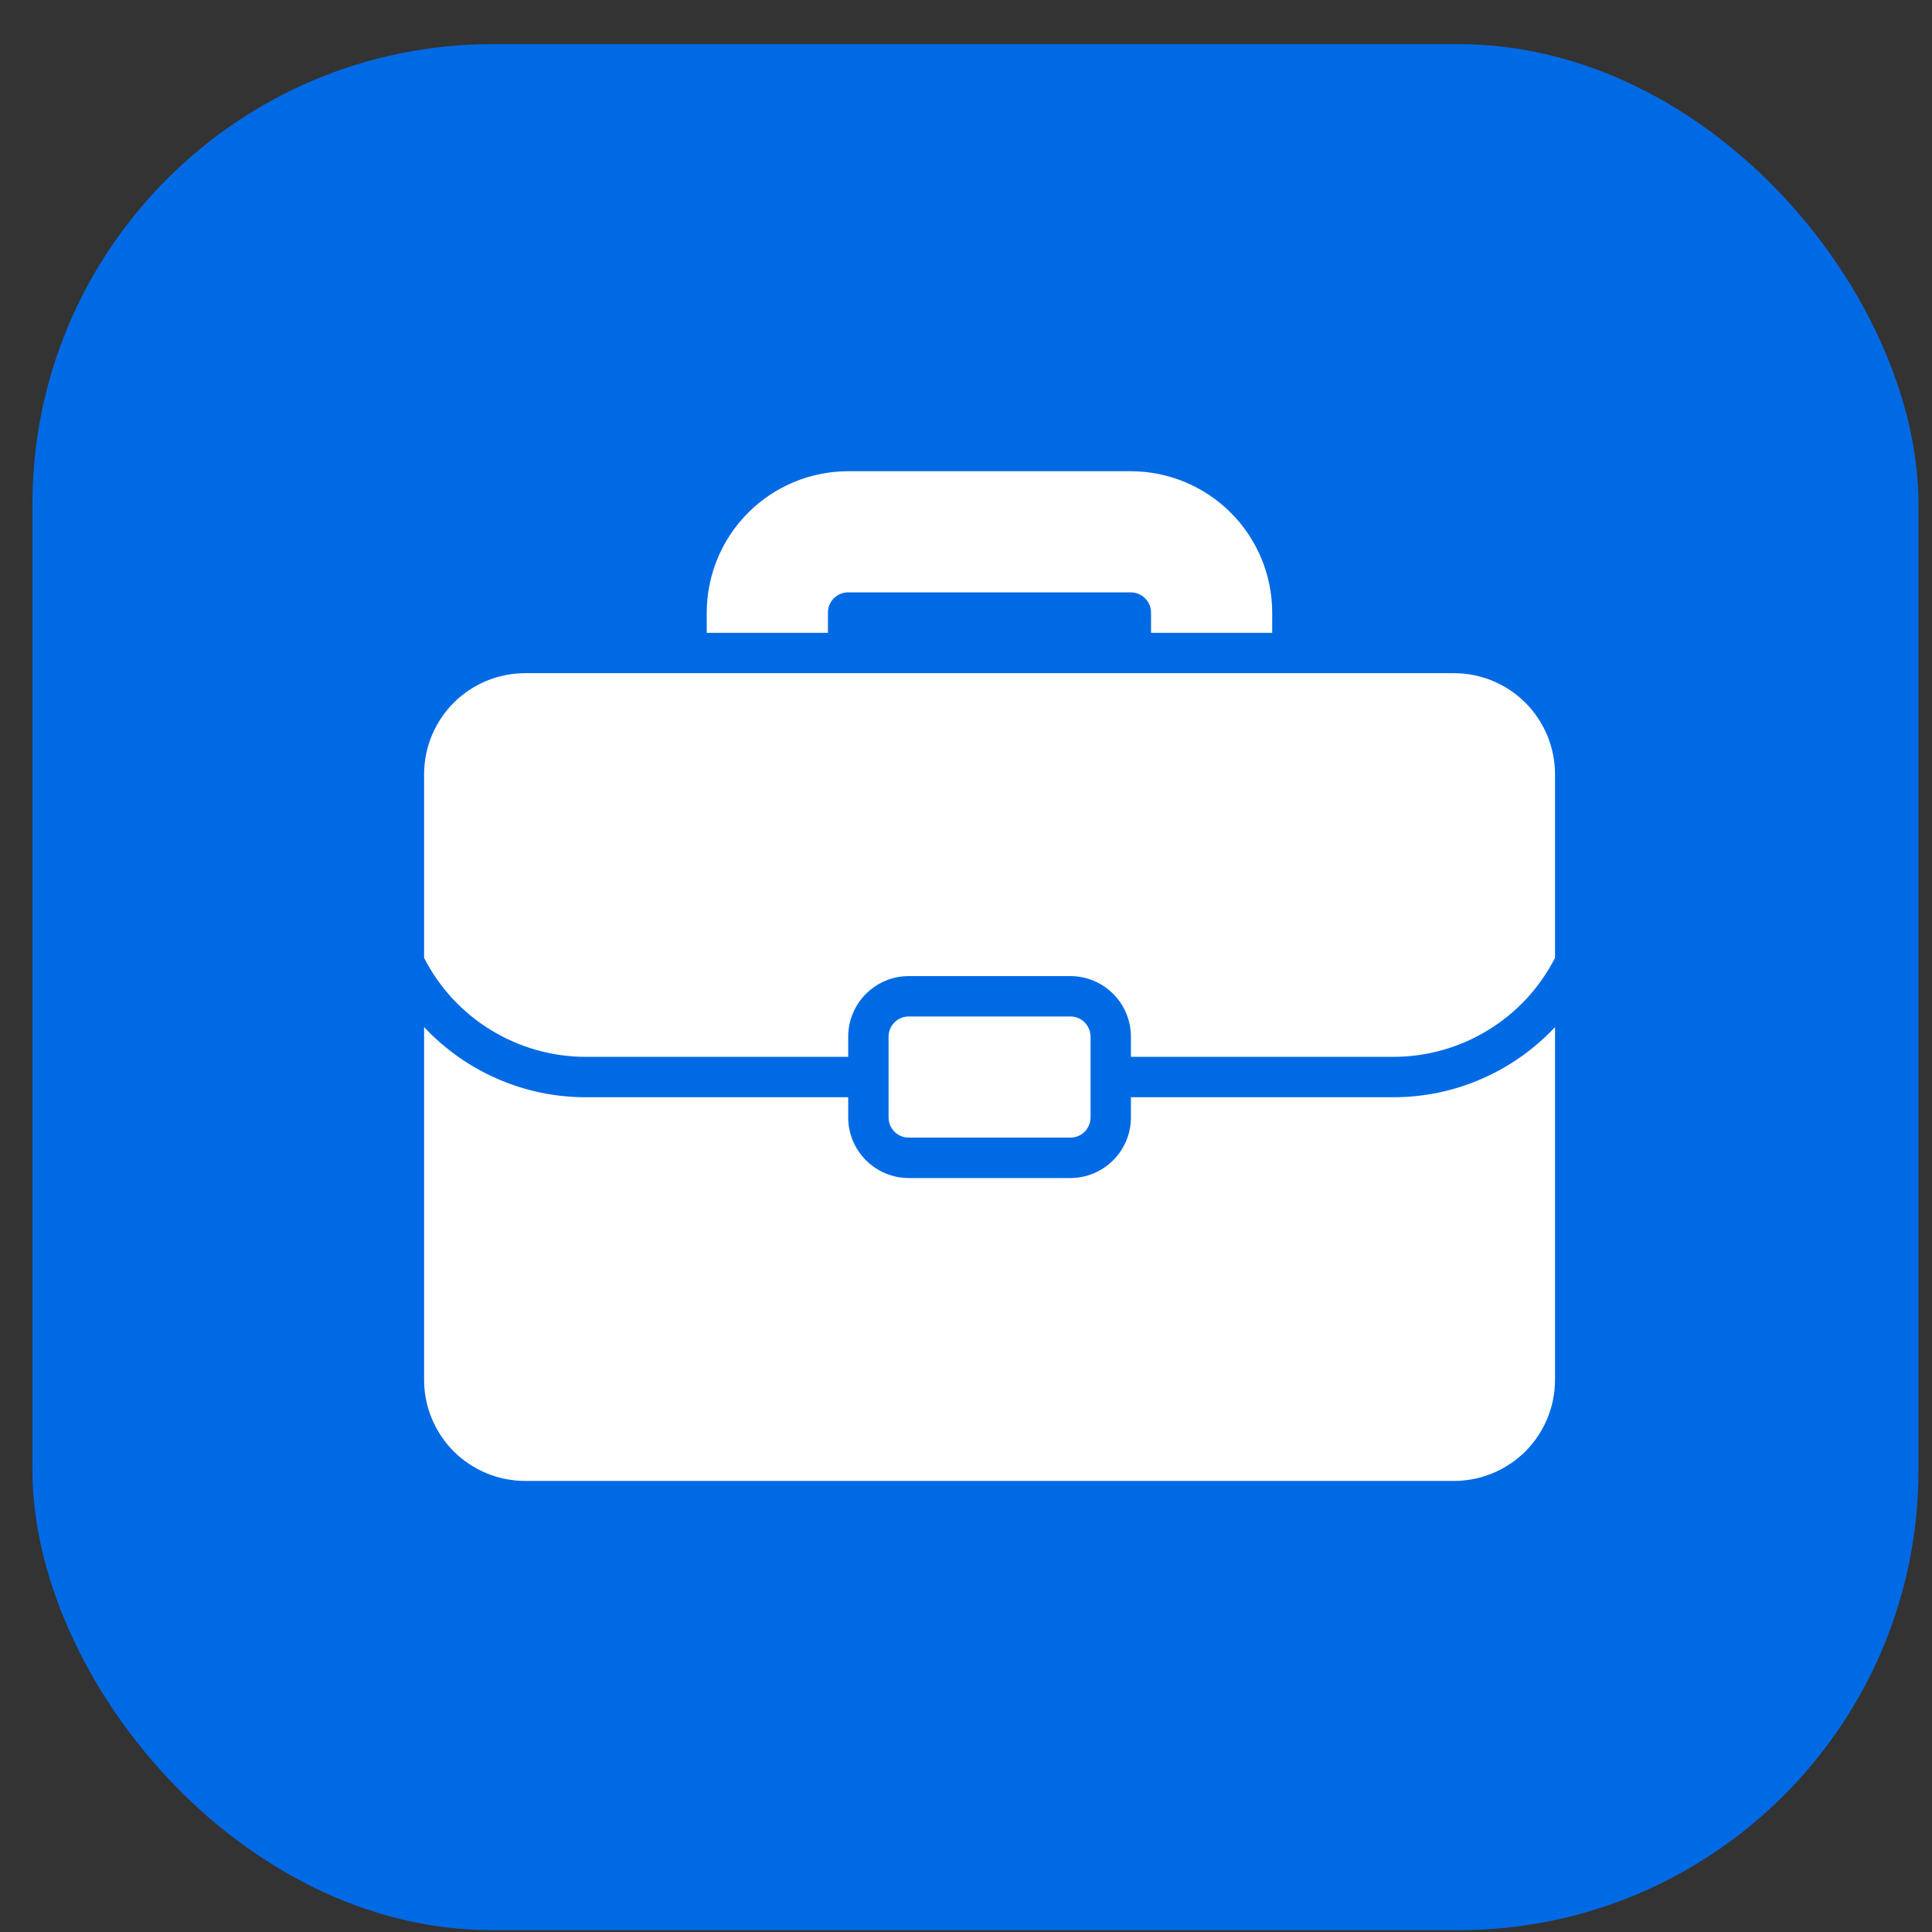
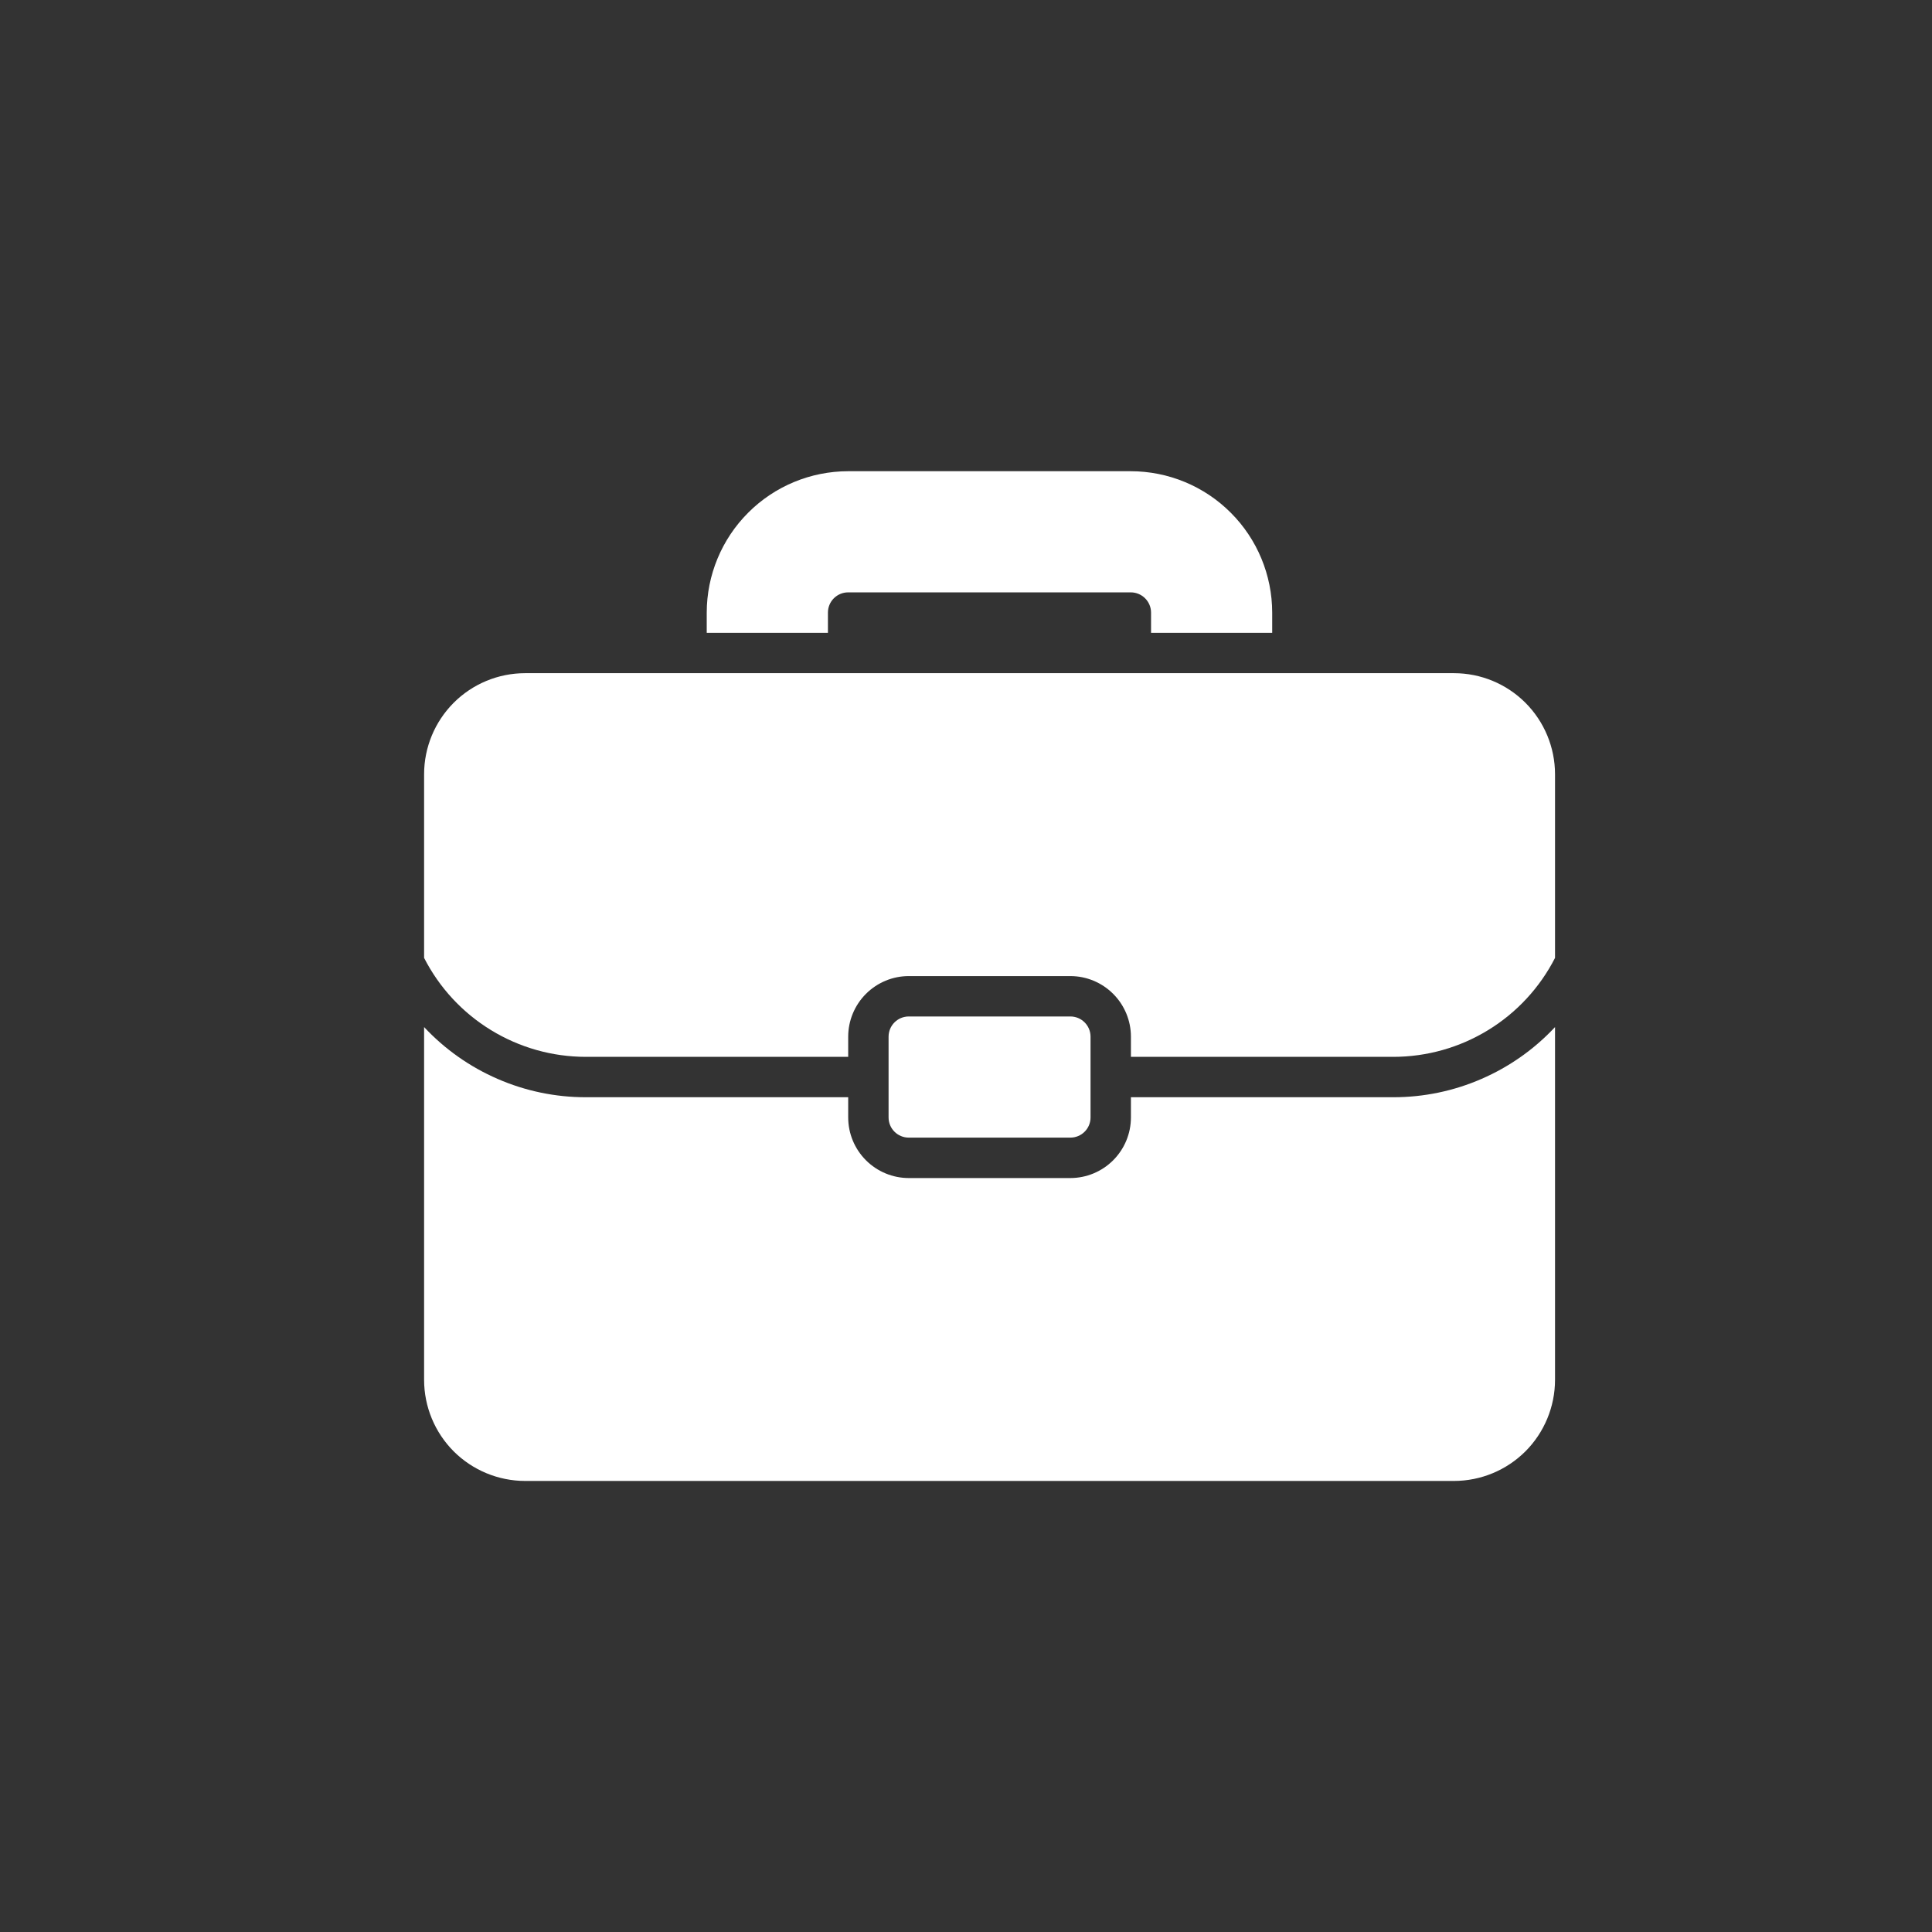
<svg xmlns="http://www.w3.org/2000/svg" width="41" height="41" viewBox="0 0 41 41" fill="none">
  <rect x="0" y="0" width="41" height="41" fill="#333333" stroke="none" />
-   <rect data-figma-bg-blur-radius="12.7886" x="0.688" y="0.937" width="40.025" height="40.025" rx="9.762" fill="#006AE4" />
  <path d="M24 23.285V23.714C24 24.055 23.864 24.382 23.623 24.623C23.382 24.864 23.055 25 22.714 25H19.286C18.945 25 18.618 24.864 18.377 24.623C18.136 24.382 18 24.055 18 23.714V23.285H12.429C11.786 23.285 11.15 23.153 10.56 22.896C9.97 22.64 9.439 22.266 9 21.796V29.285C9.001 29.853 9.227 30.398 9.628 30.8C10.03 31.201 10.575 31.427 11.143 31.428H30.857C31.425 31.427 31.97 31.201 32.372 30.8C32.773 30.398 32.999 29.853 33 29.285V21.796C32.561 22.266 32.03 22.64 31.44 22.896C30.85 23.153 30.214 23.285 29.571 23.285H24Z" fill="white" />
  <path d="M30.857 14.286H11.143C10.575 14.286 10.03 14.512 9.628 14.914C9.227 15.316 9.001 15.86 9 16.428V20.328C9.323 20.96 9.814 21.49 10.419 21.86C11.024 22.231 11.719 22.427 12.429 22.428H18V22C18 21.659 18.136 21.332 18.377 21.091C18.618 20.85 18.945 20.714 19.286 20.714H22.714C23.055 20.714 23.382 20.85 23.623 21.091C23.864 21.332 24 21.659 24 22V22.428H29.571C30.281 22.427 30.976 22.231 31.581 21.86C32.186 21.49 32.677 20.96 33 20.328V16.428C32.999 15.86 32.773 15.316 32.372 14.914C31.97 14.512 31.425 14.286 30.857 14.286Z" fill="white" />
  <path d="M22.715 21.571H19.286C19.049 21.571 18.857 21.763 18.857 22V23.714C18.857 23.951 19.049 24.142 19.286 24.142H22.715C22.951 24.142 23.143 23.951 23.143 23.714V22C23.143 21.763 22.951 21.571 22.715 21.571Z" fill="white" />
  <path d="M17.57 13C17.57 12.886 17.615 12.777 17.695 12.697C17.775 12.617 17.884 12.571 17.998 12.571H23.998C24.112 12.571 24.221 12.617 24.301 12.697C24.381 12.777 24.427 12.886 24.427 13V13.429H26.998V13C26.997 12.205 26.681 11.442 26.118 10.88C25.556 10.317 24.793 10.001 23.998 10H17.998C17.203 10.001 16.44 10.317 15.878 10.88C15.315 11.442 14.999 12.205 14.998 13V13.429H17.57V13Z" fill="white" />
  <defs>
    <clipPath id="bgblur_0_250_15_clip_path" transform="translate(12.101 11.852)">
      <rect x="0.688" y="0.937" width="40.025" height="40.025" rx="9.762" />
    </clipPath>
  </defs>
</svg>